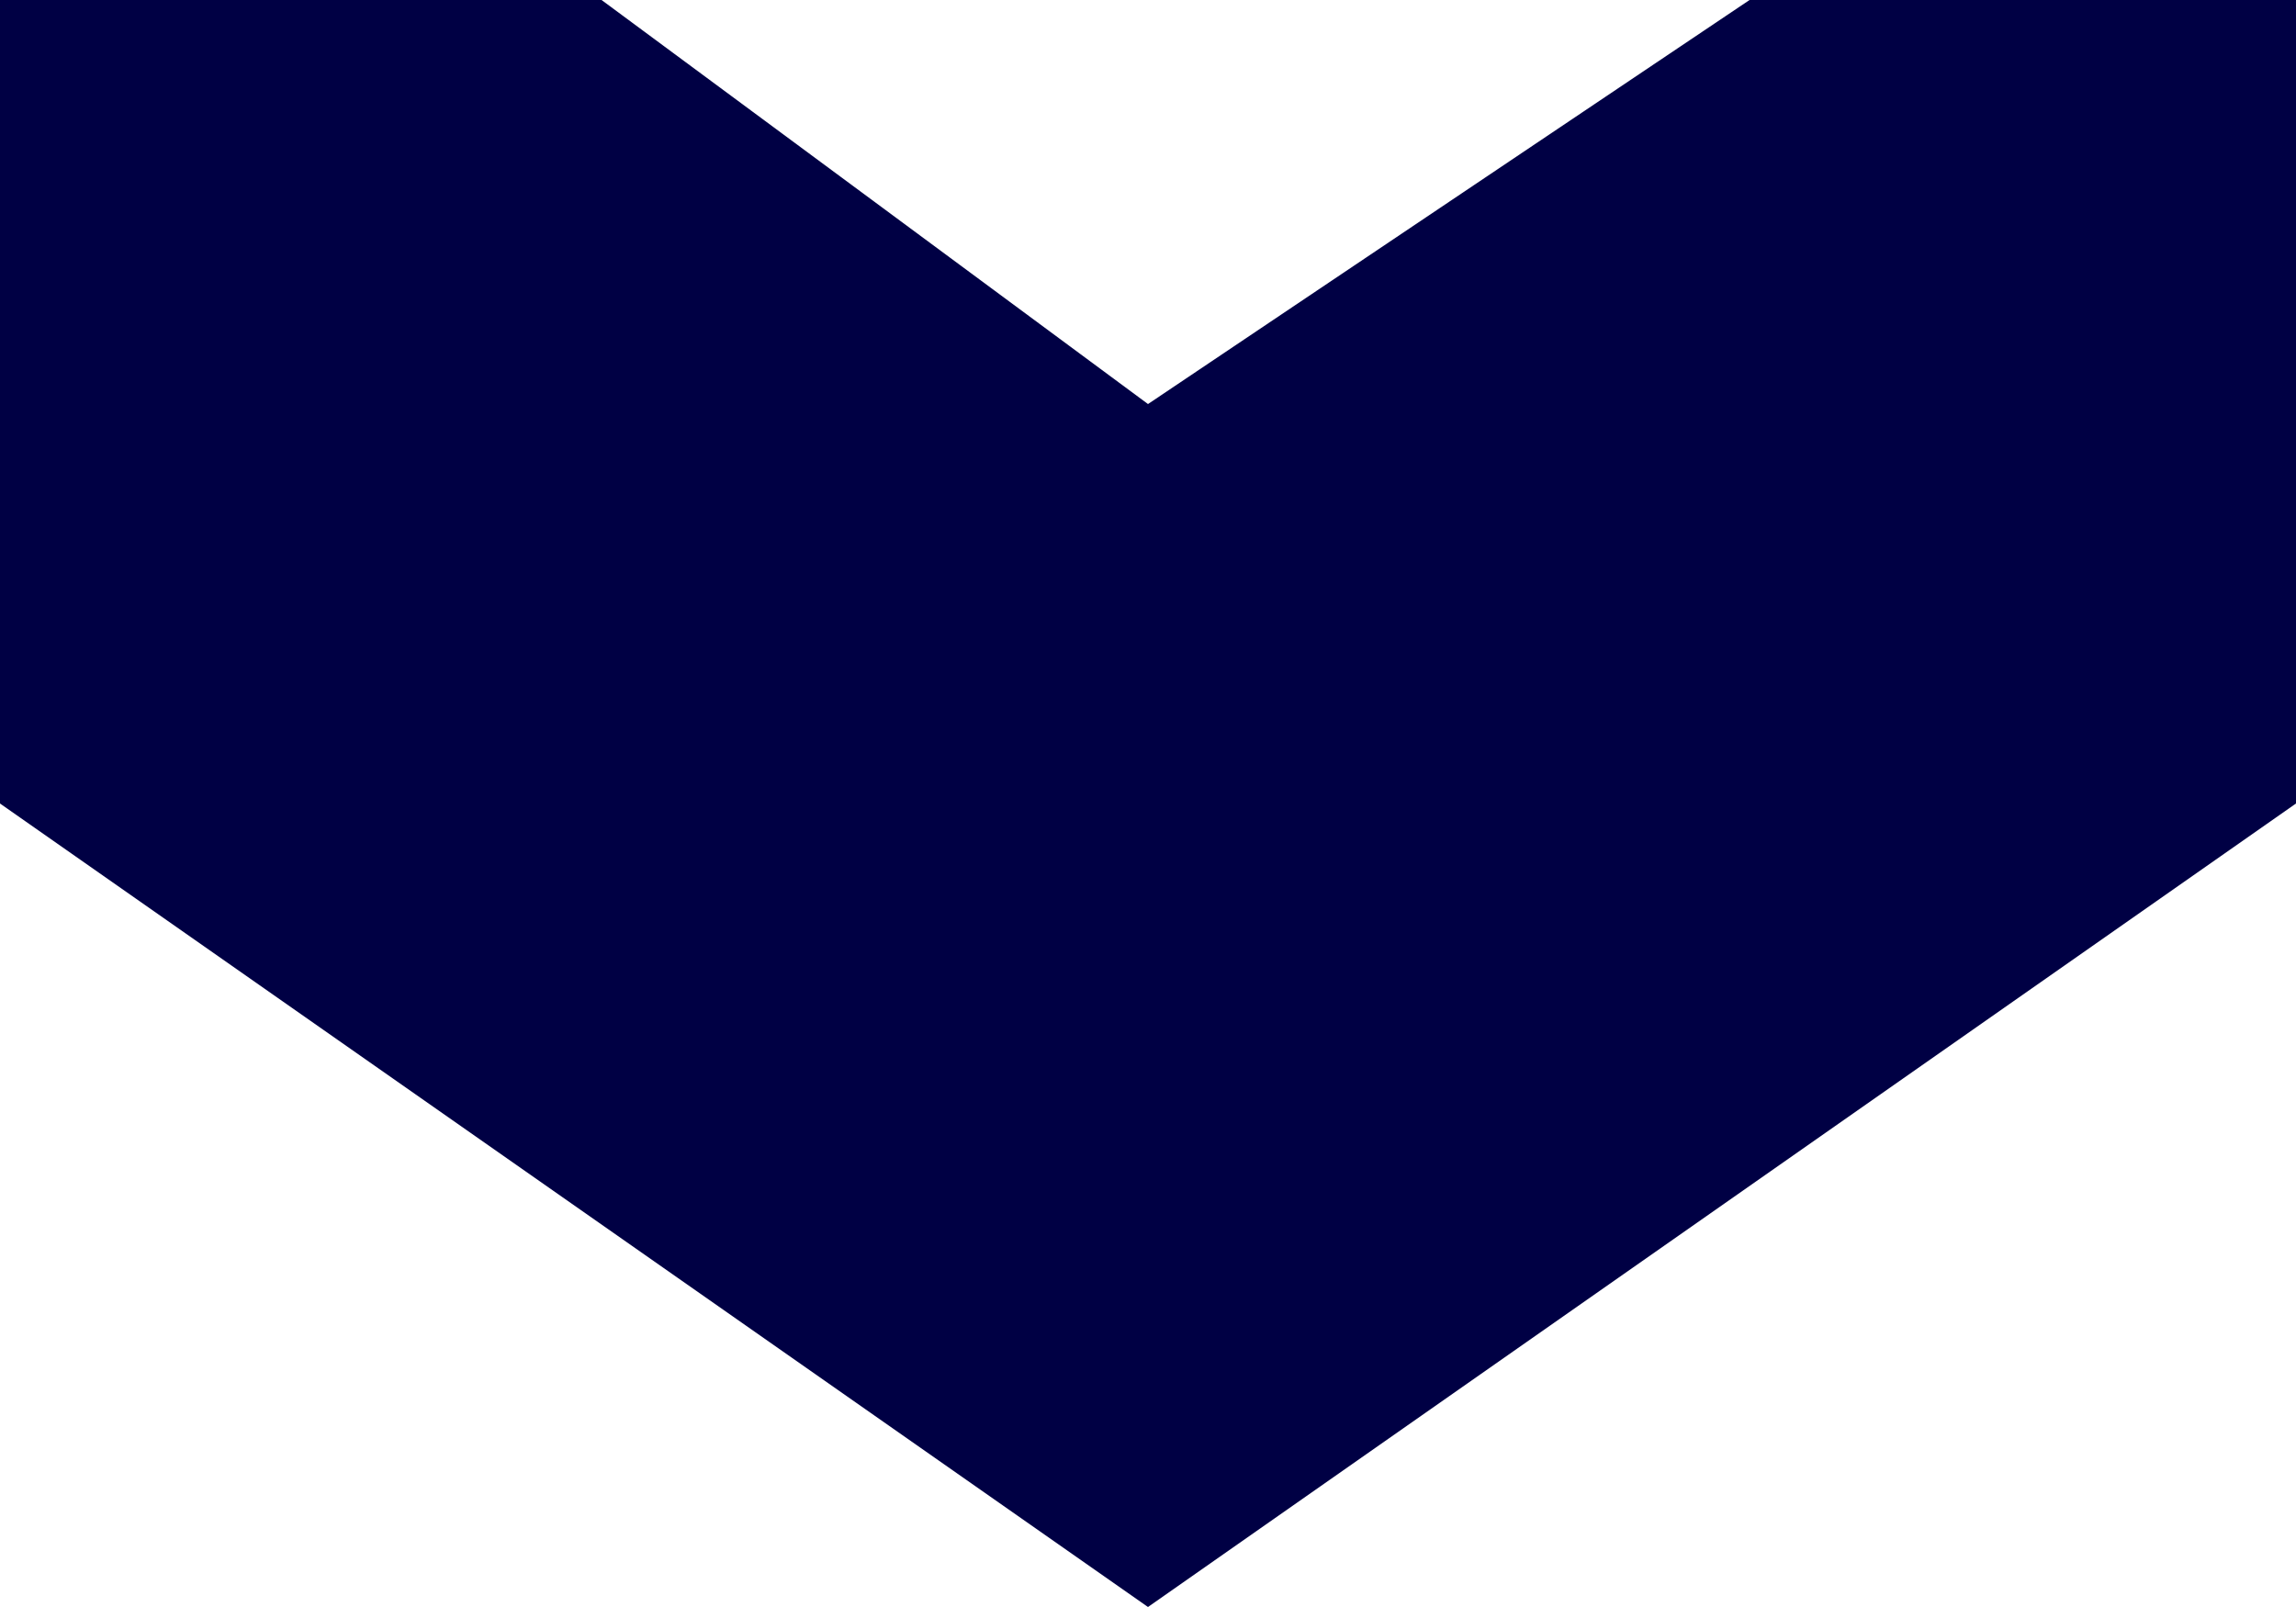
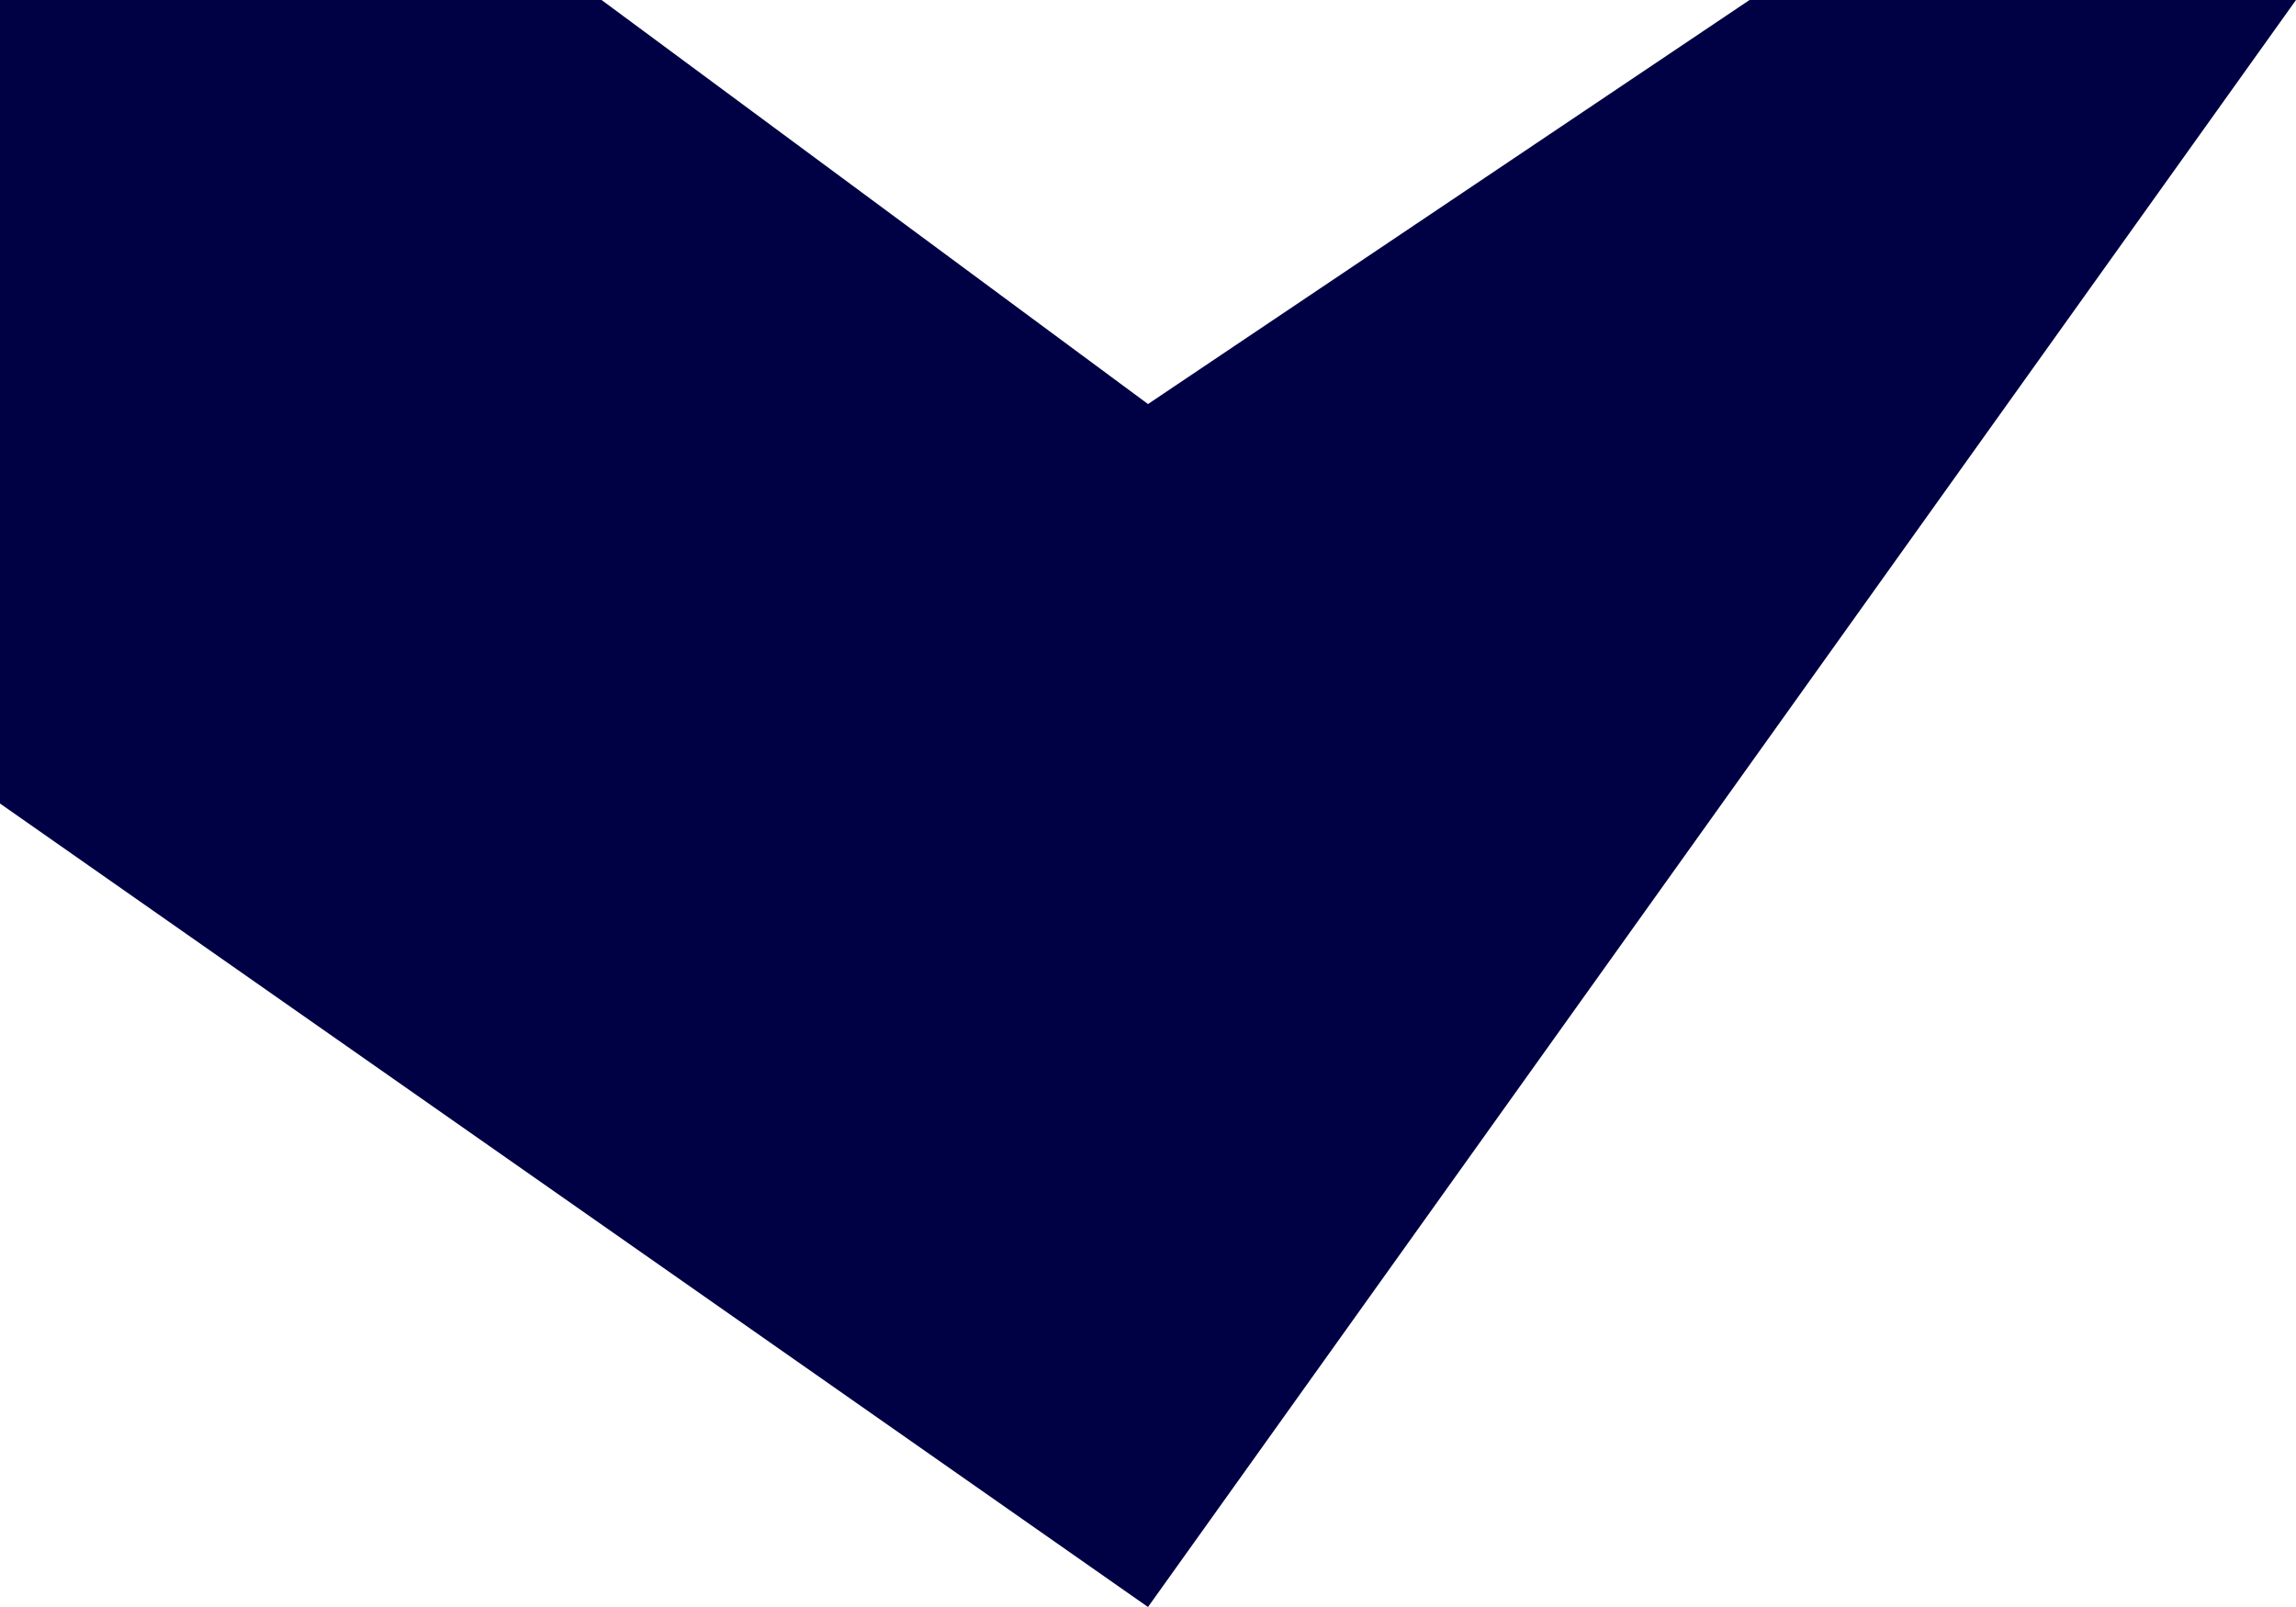
<svg xmlns="http://www.w3.org/2000/svg" width="550" height="385" viewBox="0 0 550 385" fill="none">
-   <path d="M144.1 0L275 96.8L419.1 0H550V192.5L275 385L0 192.5V0H144.1Z" fill="#000044" />
+   <path d="M144.1 0L275 96.8L419.1 0H550L275 385L0 192.5V0H144.1Z" fill="#000044" />
</svg>